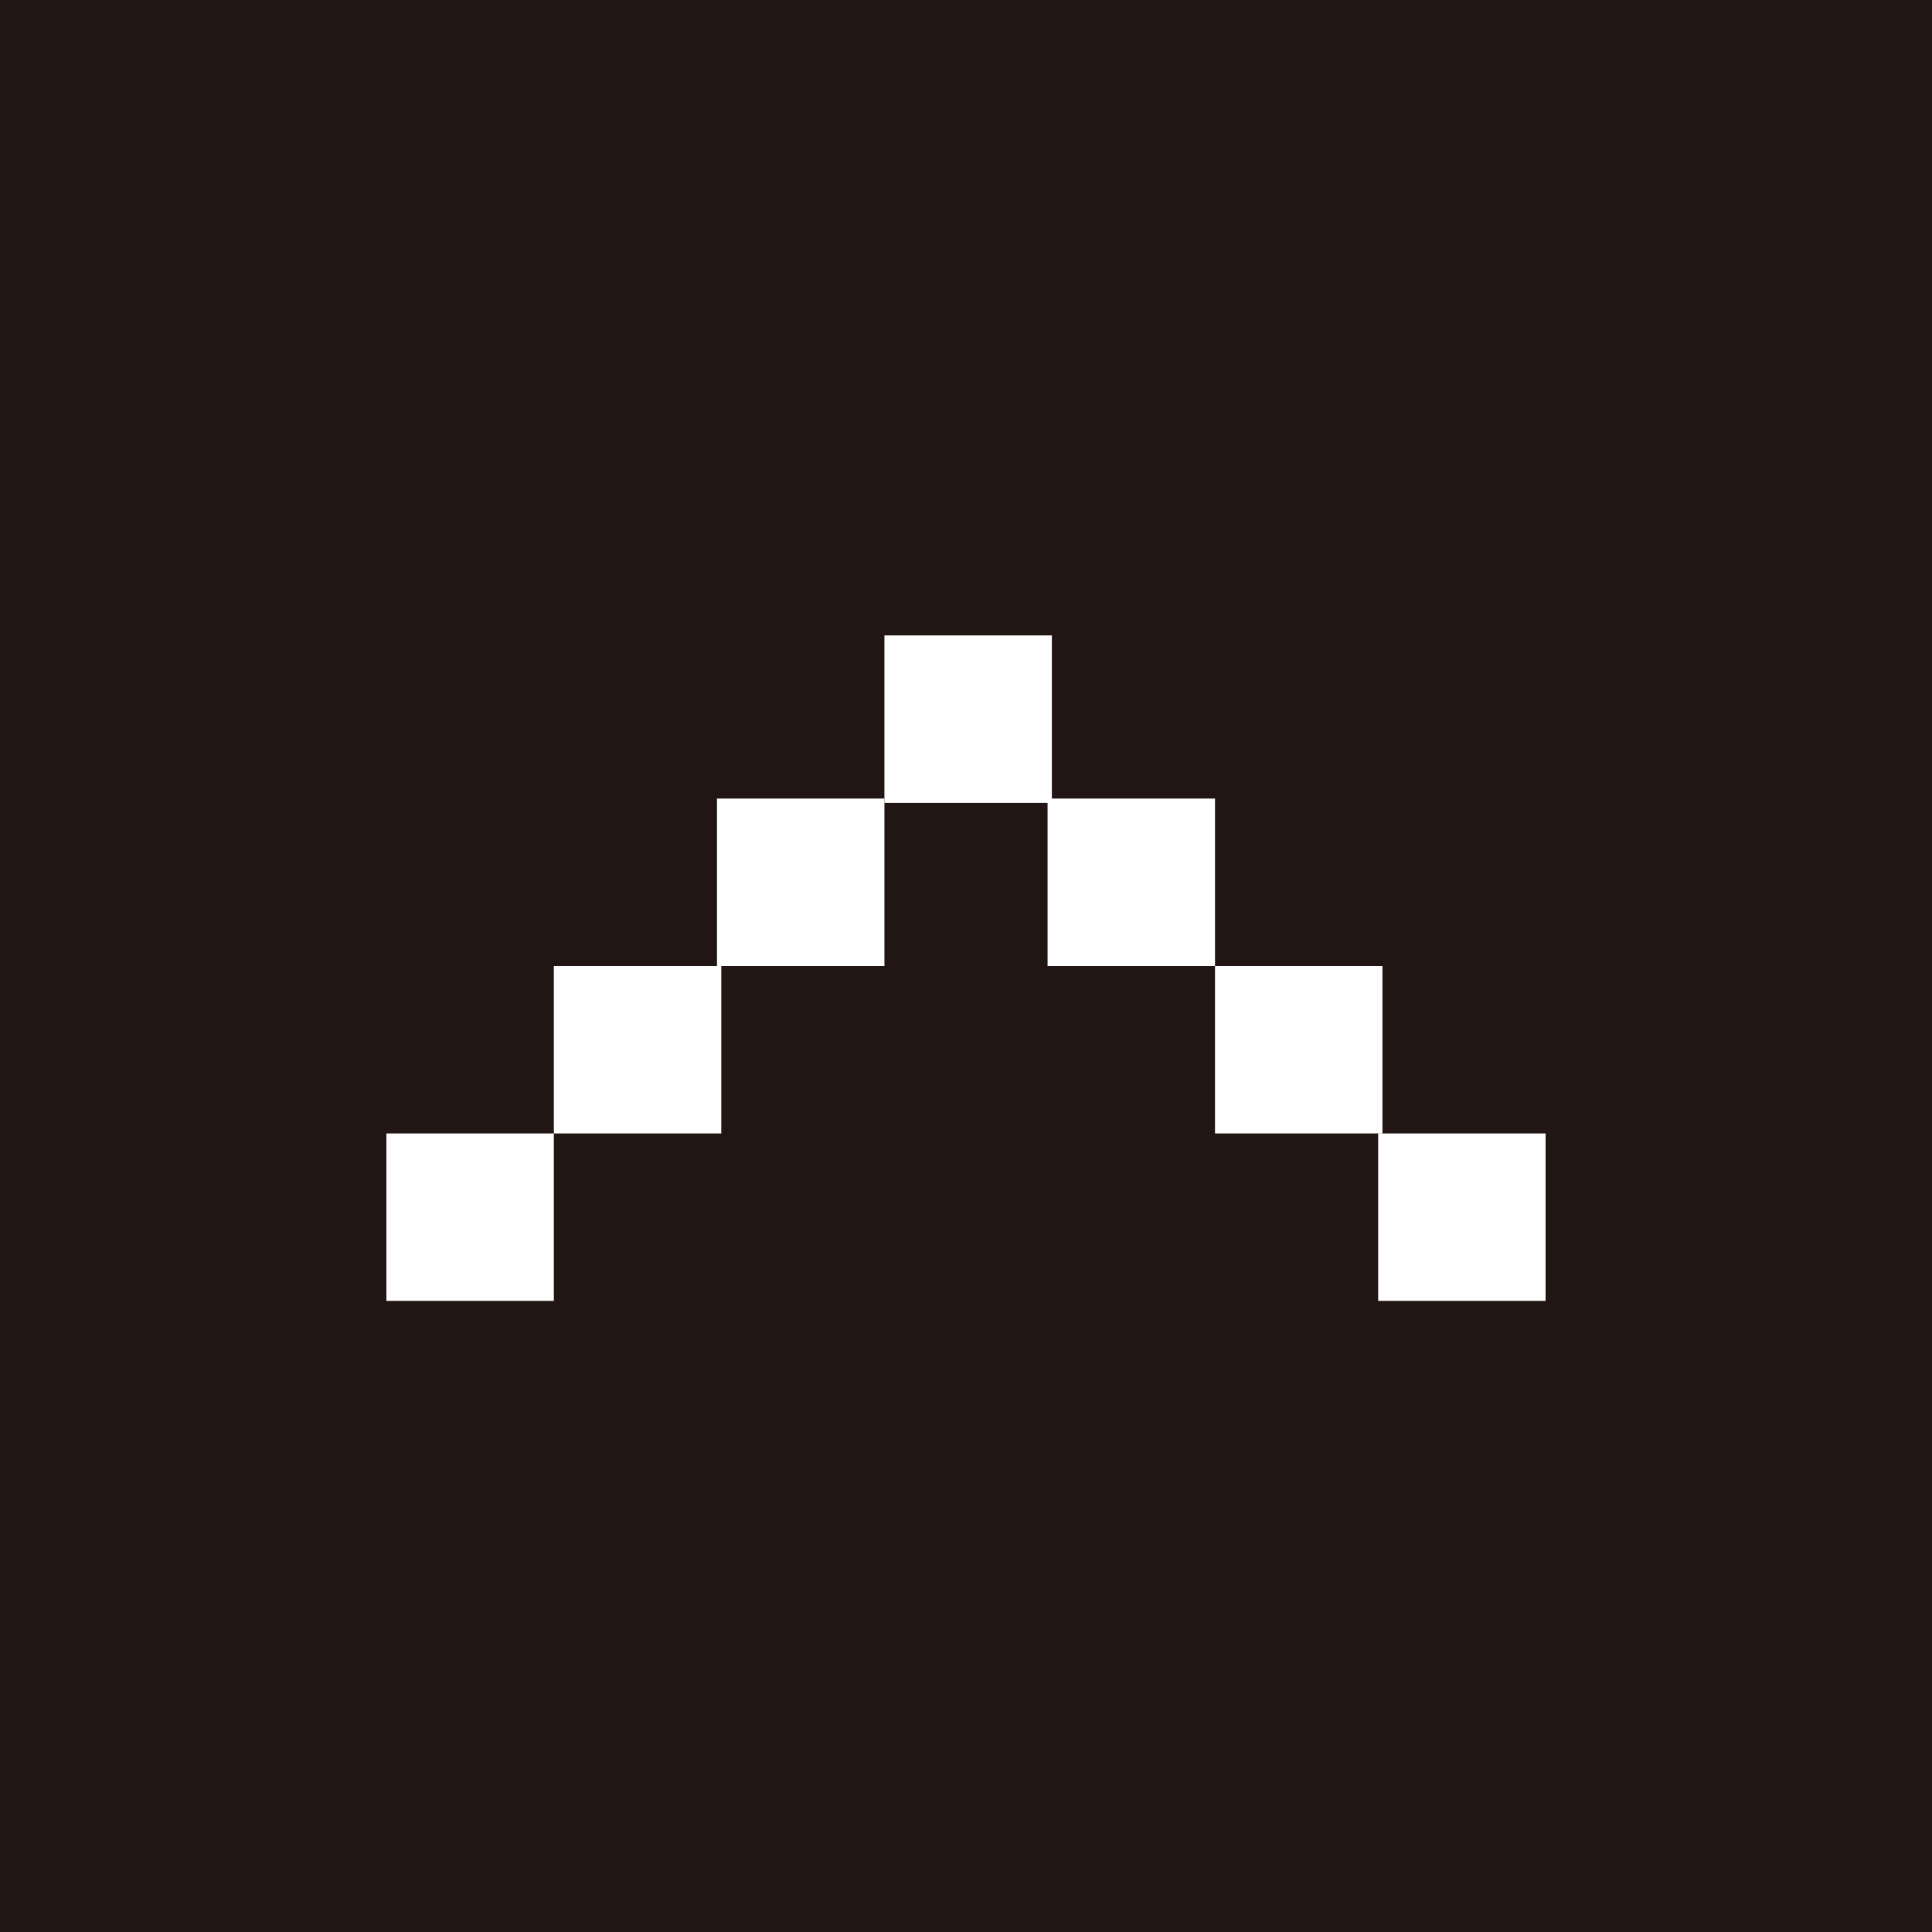
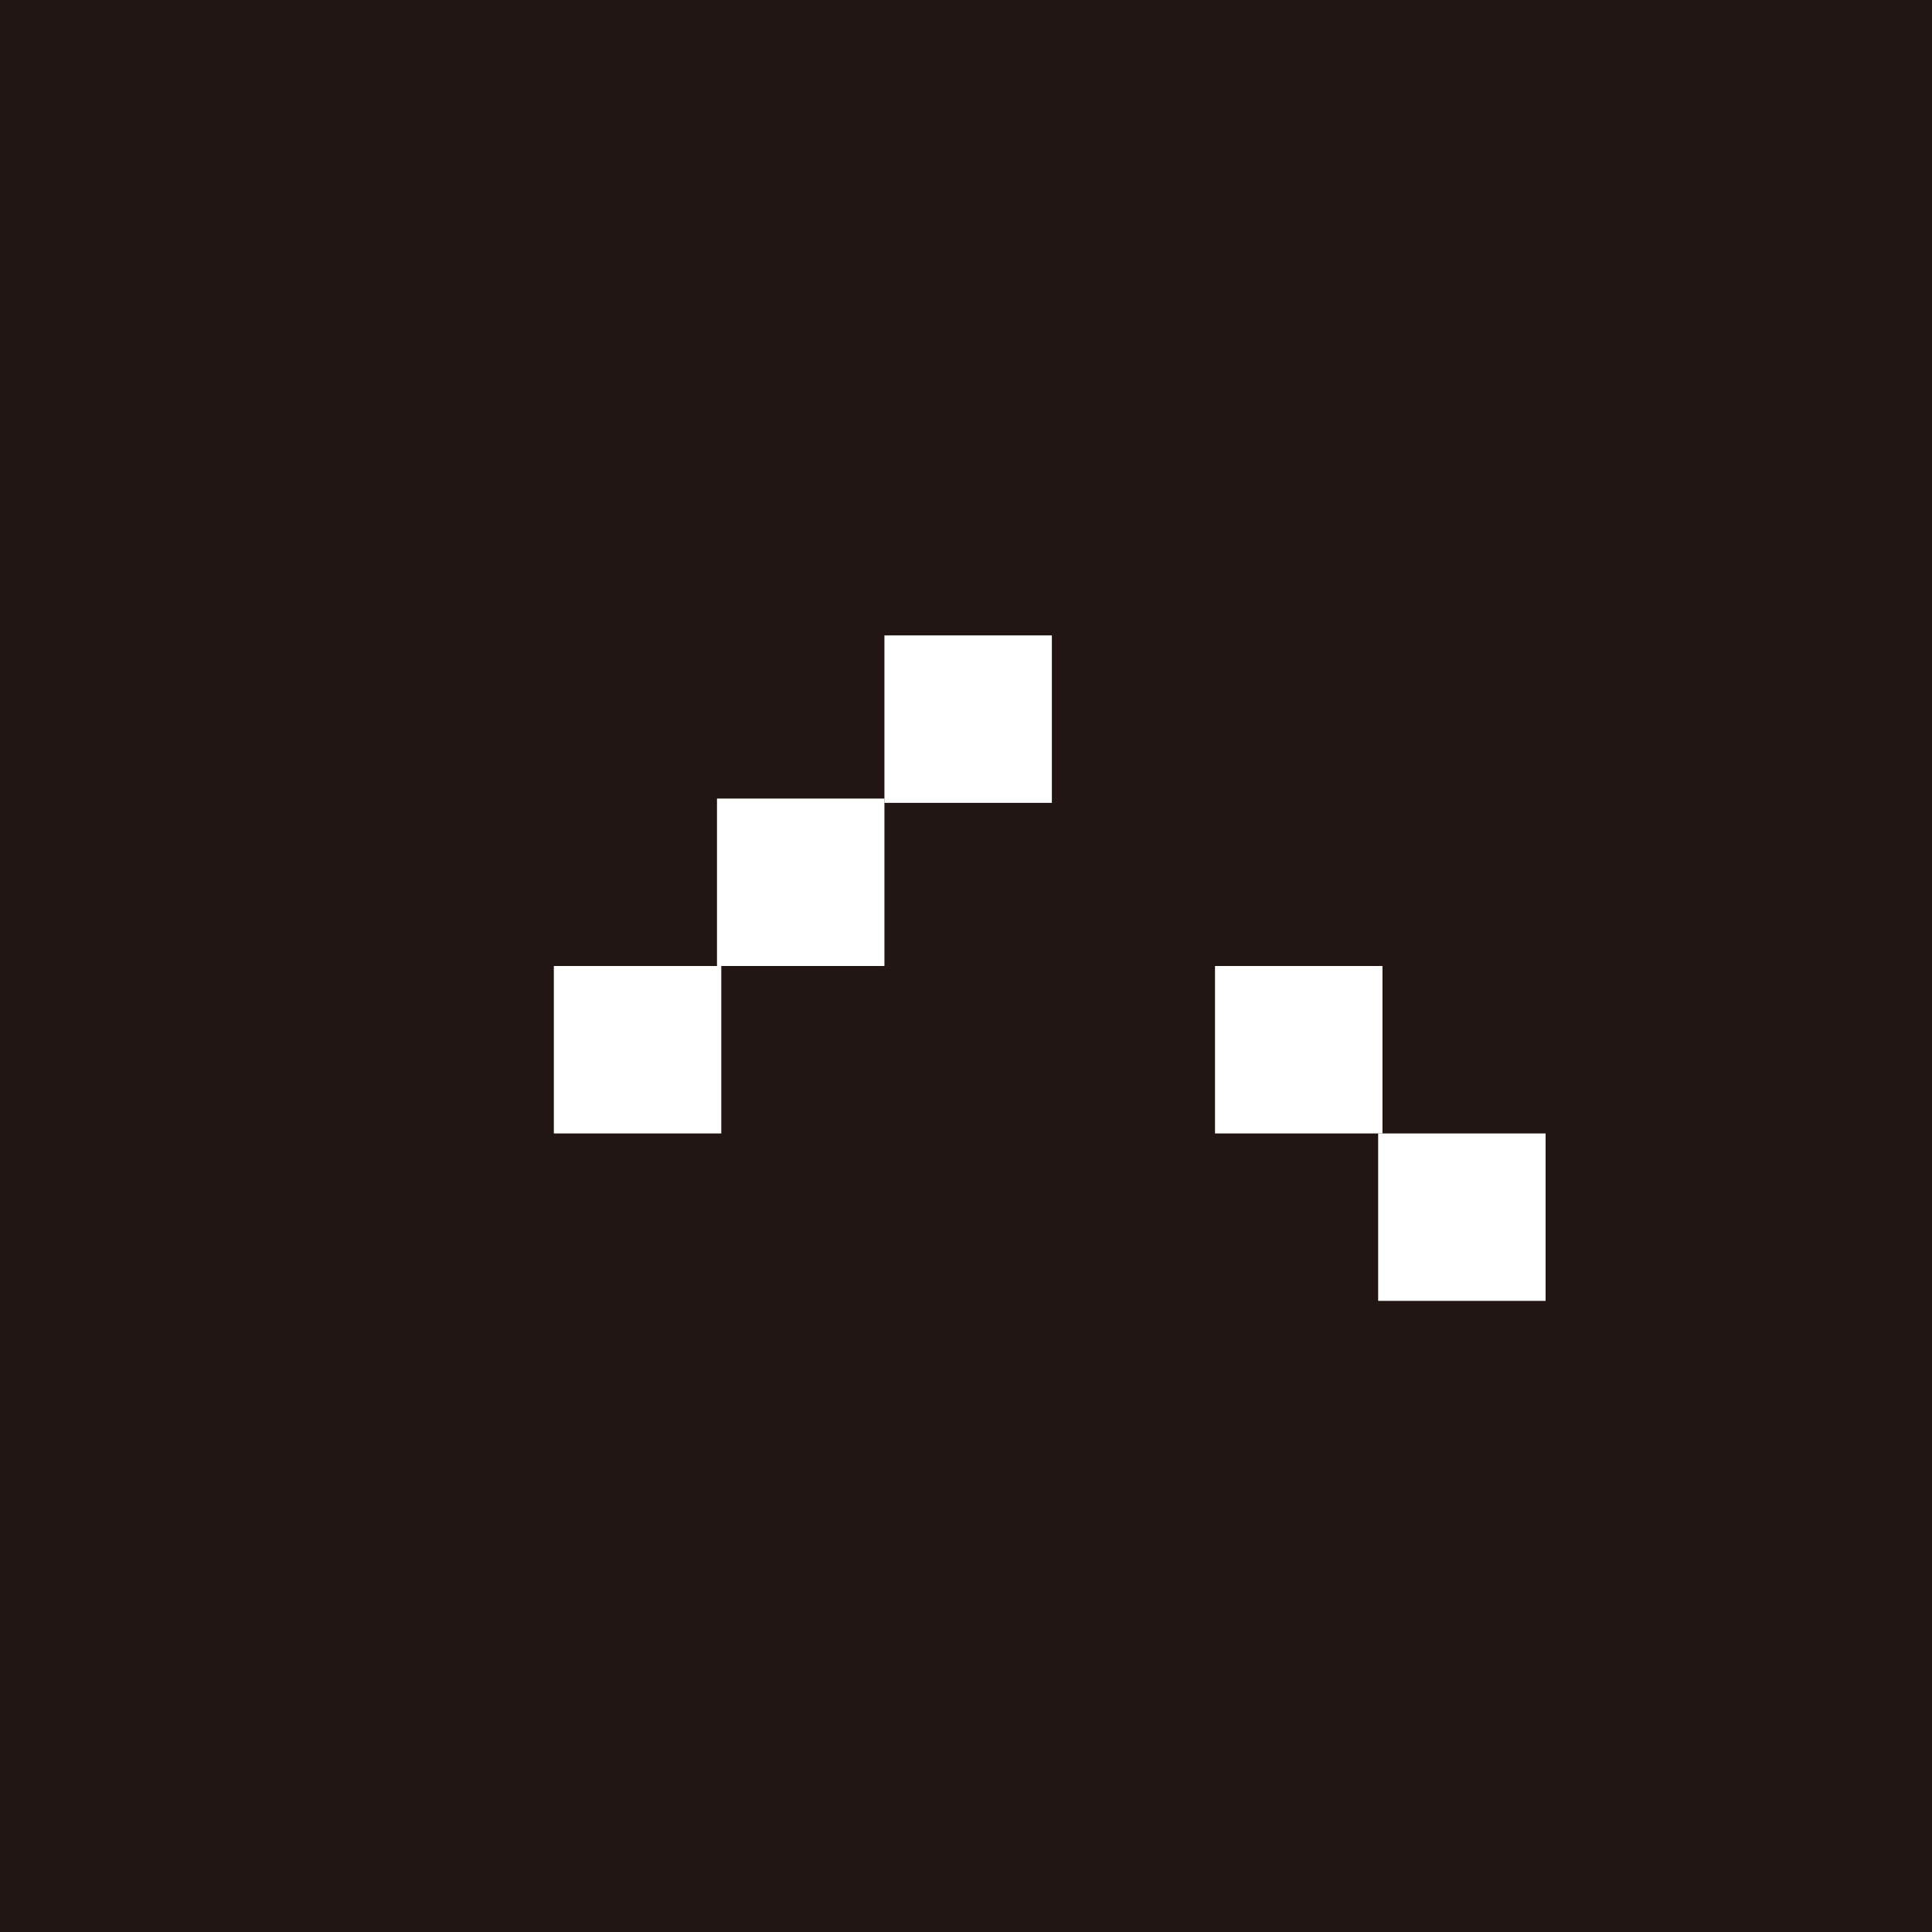
<svg xmlns="http://www.w3.org/2000/svg" version="1.1" id="レイヤー_1" x="0px" y="0px" viewBox="0 0 45 45" style="enable-background:new 0 0 45 45;" xml:space="preserve">
  <style type="text/css">
	.st0{fill:#211613;}
	.st1{fill:#FFFFFF;}
</style>
  <title>bg_compare_arrow_l</title>
  <g>
    <rect class="st0" width="45" height="45" />
    <g>
      <rect x="20.6" y="14.8" class="st1" width="3.9" height="3.9" />
      <g>
        <rect x="16.7" y="18.6" class="st1" width="3.9" height="3.9" />
      </g>
      <g>
        <rect x="12.9" y="22.5" class="st1" width="3.9" height="3.9" />
      </g>
      <g>
-         <rect x="9" y="26.4" class="st1" width="3.9" height="3.9" />
-       </g>
+         </g>
      <g>
-         <rect x="24.4" y="18.6" class="st1" width="3.9" height="3.9" />
-       </g>
+         </g>
      <g>
        <rect x="28.3" y="22.5" class="st1" width="3.9" height="3.9" />
      </g>
      <g>
        <rect x="32.1" y="26.4" class="st1" width="3.9" height="3.9" />
      </g>
    </g>
  </g>
</svg>